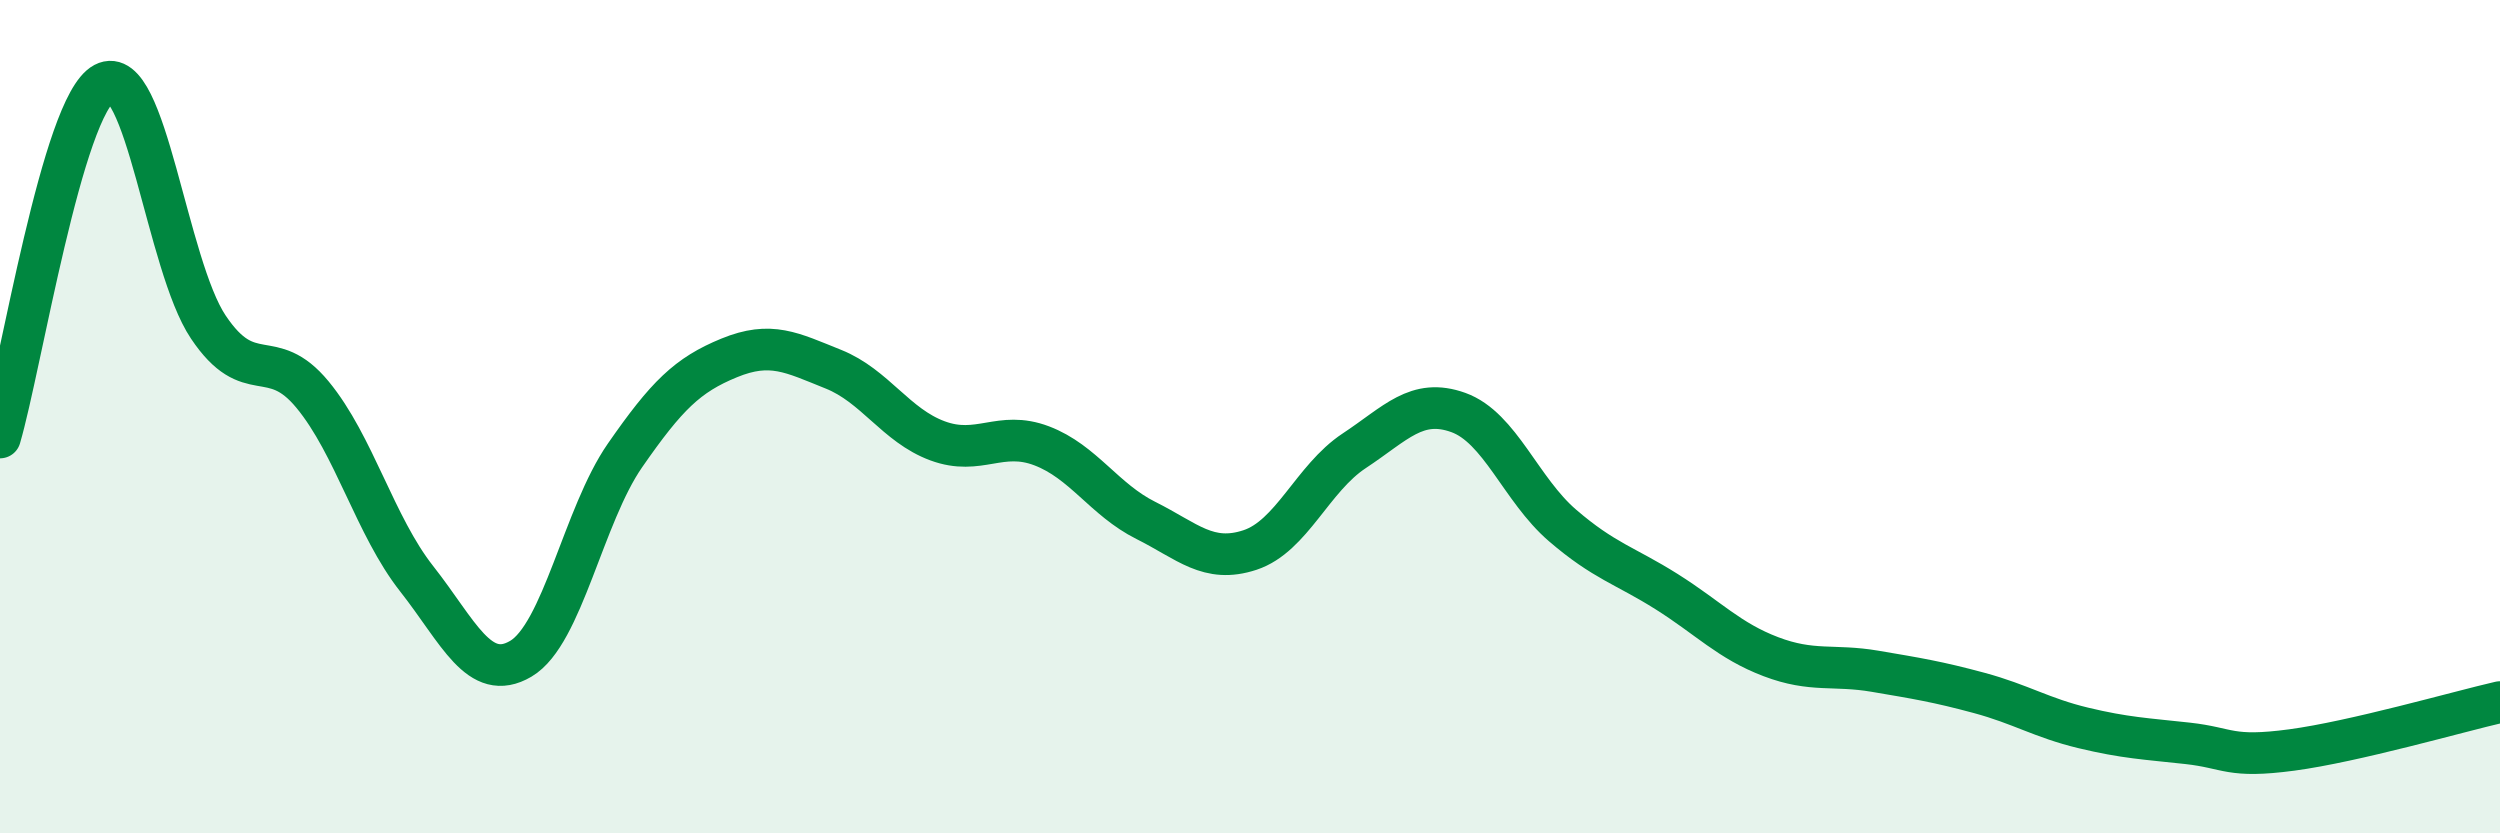
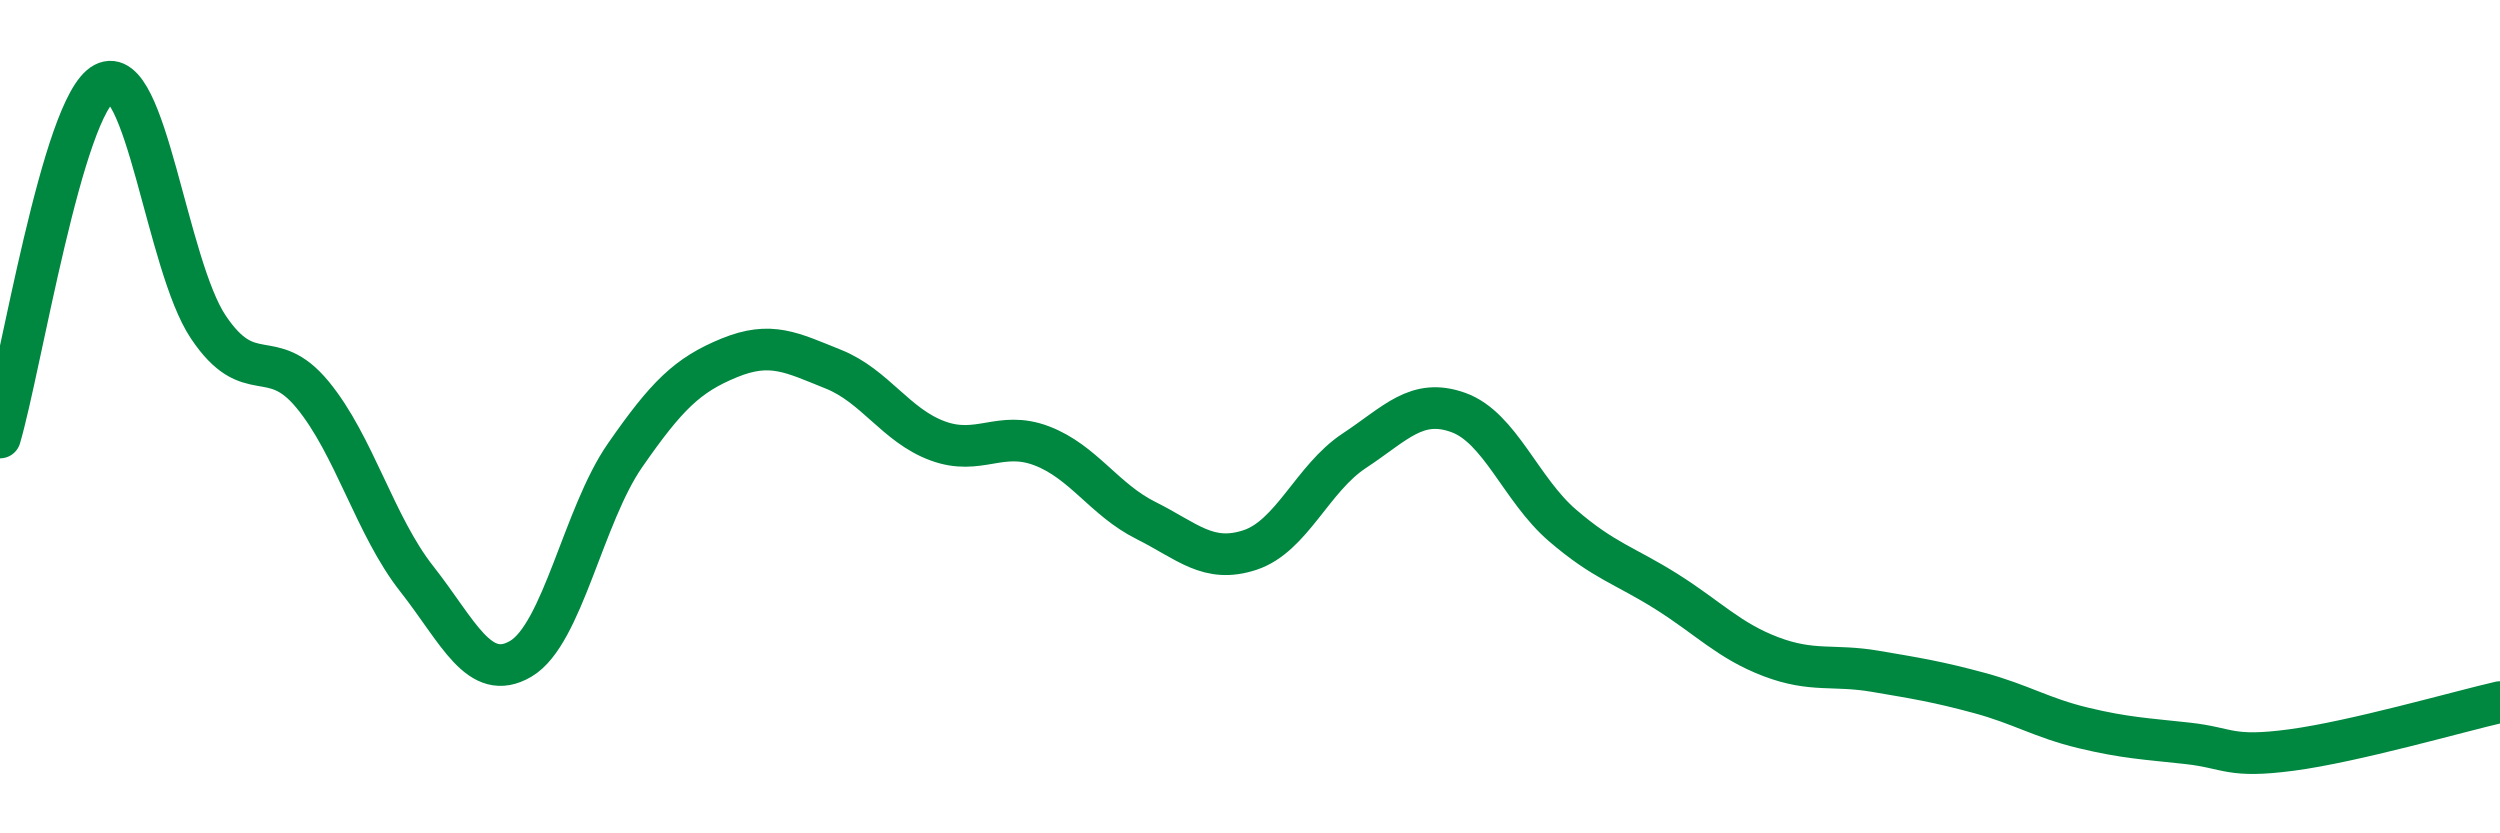
<svg xmlns="http://www.w3.org/2000/svg" width="60" height="20" viewBox="0 0 60 20">
-   <path d="M 0,10.5 C 0.5,8.8 1.5,2.53 2.5,2 C 3.5,1.47 4,6.36 5,7.85 C 6,9.34 6.5,8.26 7.5,9.47 C 8.5,10.68 9,12.62 10,13.89 C 11,15.16 11.5,16.4 12.5,15.81 C 13.5,15.22 14,12.37 15,10.93 C 16,9.49 16.5,9 17.5,8.59 C 18.5,8.18 19,8.46 20,8.86 C 21,9.26 21.5,10.21 22.5,10.58 C 23.5,10.95 24,10.32 25,10.7 C 26,11.08 26.5,11.99 27.5,12.49 C 28.5,12.99 29,13.53 30,13.2 C 31,12.87 31.5,11.48 32.5,10.82 C 33.5,10.16 34,9.54 35,9.9 C 36,10.26 36.5,11.75 37.5,12.61 C 38.5,13.47 39,13.57 40,14.2 C 41,14.83 41.5,15.38 42.5,15.76 C 43.5,16.14 44,15.94 45,16.11 C 46,16.28 46.5,16.36 47.5,16.63 C 48.5,16.9 49,17.23 50,17.47 C 51,17.71 51.5,17.73 52.5,17.84 C 53.5,17.95 53.5,18.2 55,18 C 56.5,17.8 59,17.08 60,16.85L60 20L0 20Z" fill="#008740" opacity="0.1" stroke-linecap="round" stroke-linejoin="round" />
  <path d="M 0,10.5 C 0.5,8.8 1.5,2.53 2.5,2 C 3.5,1.47 4,6.36 5,7.85 C 6,9.34 6.5,8.26 7.5,9.47 C 8.5,10.68 9,12.62 10,13.89 C 11,15.16 11.5,16.4 12.5,15.81 C 13.5,15.22 14,12.37 15,10.93 C 16,9.49 16.5,9 17.5,8.59 C 18.5,8.18 19,8.46 20,8.86 C 21,9.26 21.5,10.21 22.5,10.58 C 23.5,10.95 24,10.32 25,10.7 C 26,11.08 26.5,11.99 27.5,12.49 C 28.5,12.99 29,13.53 30,13.2 C 31,12.87 31.5,11.48 32.5,10.82 C 33.5,10.16 34,9.54 35,9.9 C 36,10.26 36.5,11.75 37.5,12.61 C 38.5,13.47 39,13.57 40,14.2 C 41,14.83 41.5,15.38 42.5,15.76 C 43.5,16.14 44,15.94 45,16.11 C 46,16.28 46.5,16.36 47.5,16.63 C 48.5,16.9 49,17.23 50,17.47 C 51,17.71 51.5,17.73 52.5,17.84 C 53.5,17.95 53.5,18.2 55,18 C 56.5,17.8 59,17.08 60,16.85" stroke="#008740" stroke-width="1" fill="none" stroke-linecap="round" stroke-linejoin="round" />
</svg>